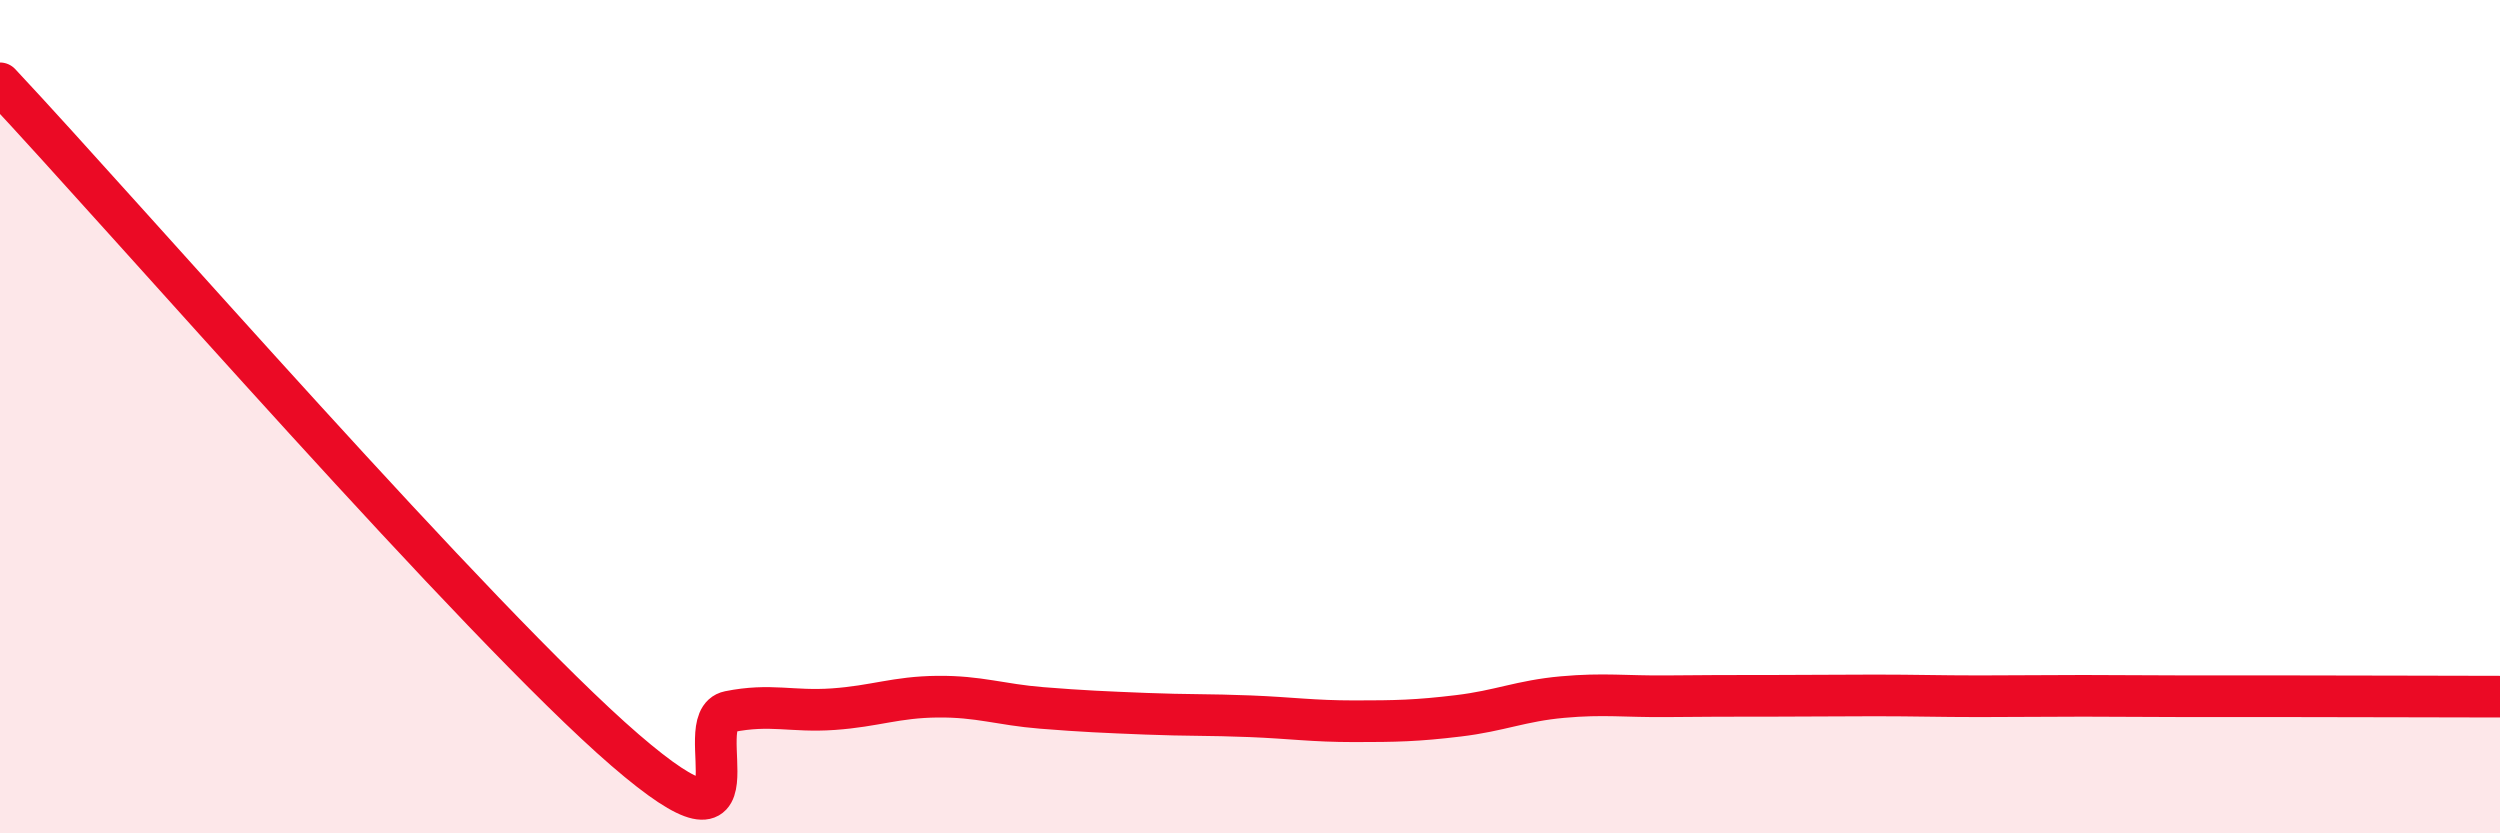
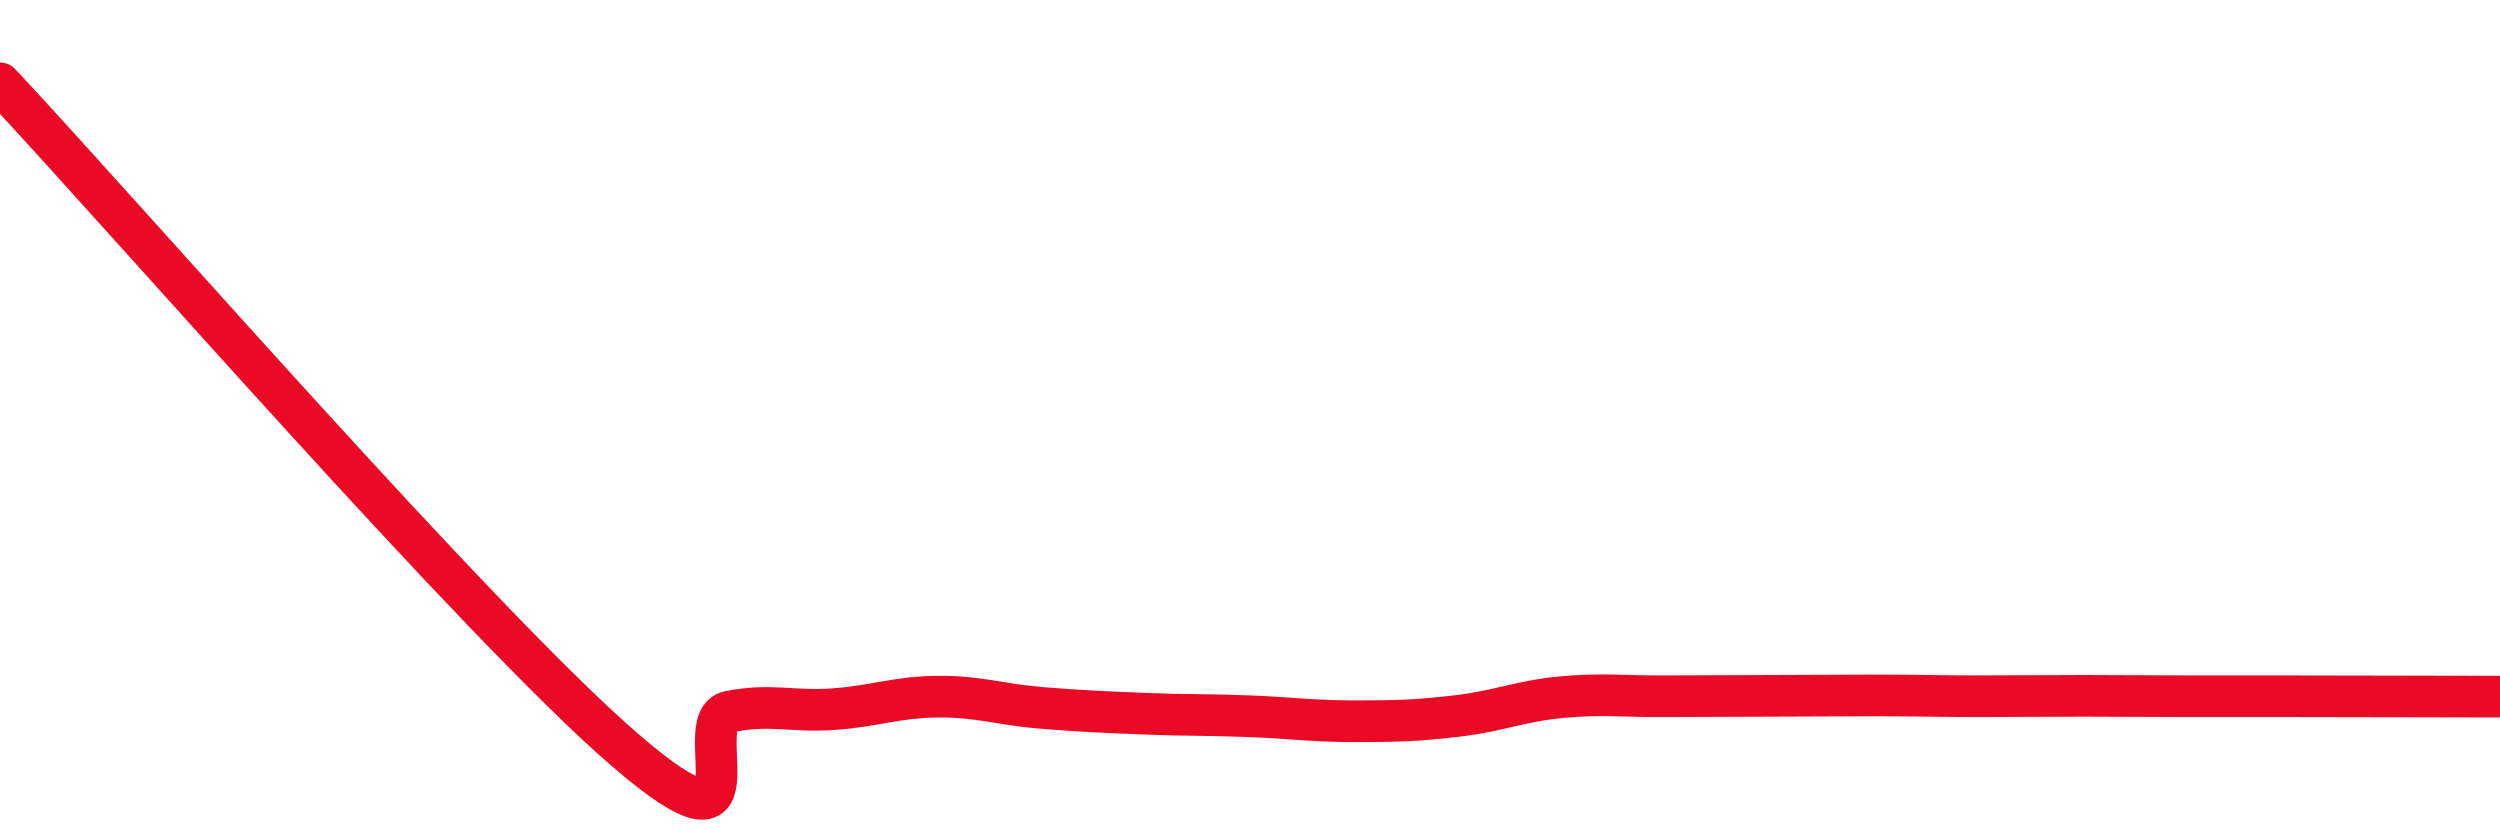
<svg xmlns="http://www.w3.org/2000/svg" width="60" height="20" viewBox="0 0 60 20">
-   <path d="M 0,2 C 3,5.2 11.5,14.98 15,18 C 18.5,21.02 16.5,17.28 17.5,17.08 C 18.5,16.88 19,17.09 20,17.02 C 21,16.95 21.5,16.73 22.5,16.72 C 23.5,16.71 24,16.91 25,16.99 C 26,17.07 26.5,17.09 27.5,17.13 C 28.5,17.17 29,17.15 30,17.19 C 31,17.23 31.5,17.31 32.5,17.31 C 33.5,17.31 34,17.3 35,17.18 C 36,17.06 36.5,16.82 37.5,16.73 C 38.5,16.64 39,16.72 40,16.71 C 41,16.7 41.5,16.7 42.5,16.7 C 43.5,16.7 44,16.69 45,16.69 C 46,16.69 46.5,16.71 47.5,16.71 C 48.5,16.71 49,16.7 50,16.7 C 51,16.7 51.5,16.71 52.5,16.71 C 53.5,16.71 53.5,16.71 55,16.71 C 56.5,16.71 59,16.72 60,16.72L60 20L0 20Z" fill="#EB0A25" opacity="0.1" stroke-linecap="round" stroke-linejoin="round" />
-   <path d="M 0,2 C 3,5.2 11.5,14.98 15,18 C 18.5,21.02 16.5,17.28 17.5,17.08 C 18.5,16.88 19,17.09 20,17.02 C 21,16.95 21.5,16.73 22.5,16.72 C 23.5,16.71 24,16.91 25,16.99 C 26,17.07 26.5,17.09 27.5,17.13 C 28.5,17.17 29,17.15 30,17.19 C 31,17.23 31.5,17.31 32.5,17.31 C 33.5,17.31 34,17.3 35,17.18 C 36,17.06 36.5,16.82 37.5,16.73 C 38.5,16.64 39,16.72 40,16.71 C 41,16.7 41.5,16.7 42.5,16.7 C 43.5,16.7 44,16.69 45,16.69 C 46,16.69 46.5,16.71 47.5,16.71 C 48.5,16.71 49,16.7 50,16.7 C 51,16.7 51.5,16.71 52.5,16.71 C 53.5,16.71 53.5,16.71 55,16.71 C 56.5,16.71 59,16.72 60,16.72" stroke="#EB0A25" stroke-width="1" fill="none" stroke-linecap="round" stroke-linejoin="round" />
+   <path d="M 0,2 C 3,5.2 11.5,14.98 15,18 C 18.5,21.02 16.5,17.28 17.5,17.08 C 18.5,16.88 19,17.09 20,17.02 C 21,16.95 21.5,16.73 22.5,16.72 C 23.5,16.71 24,16.91 25,16.99 C 26,17.07 26.5,17.09 27.5,17.13 C 28.5,17.17 29,17.15 30,17.19 C 31,17.23 31.5,17.31 32.5,17.31 C 33.5,17.31 34,17.3 35,17.18 C 36,17.06 36.5,16.82 37.5,16.73 C 38.5,16.64 39,16.72 40,16.71 C 43.5,16.7 44,16.69 45,16.69 C 46,16.69 46.5,16.71 47.5,16.71 C 48.5,16.71 49,16.7 50,16.7 C 51,16.7 51.5,16.71 52.5,16.71 C 53.5,16.71 53.5,16.71 55,16.71 C 56.5,16.71 59,16.72 60,16.72" stroke="#EB0A25" stroke-width="1" fill="none" stroke-linecap="round" stroke-linejoin="round" />
</svg>